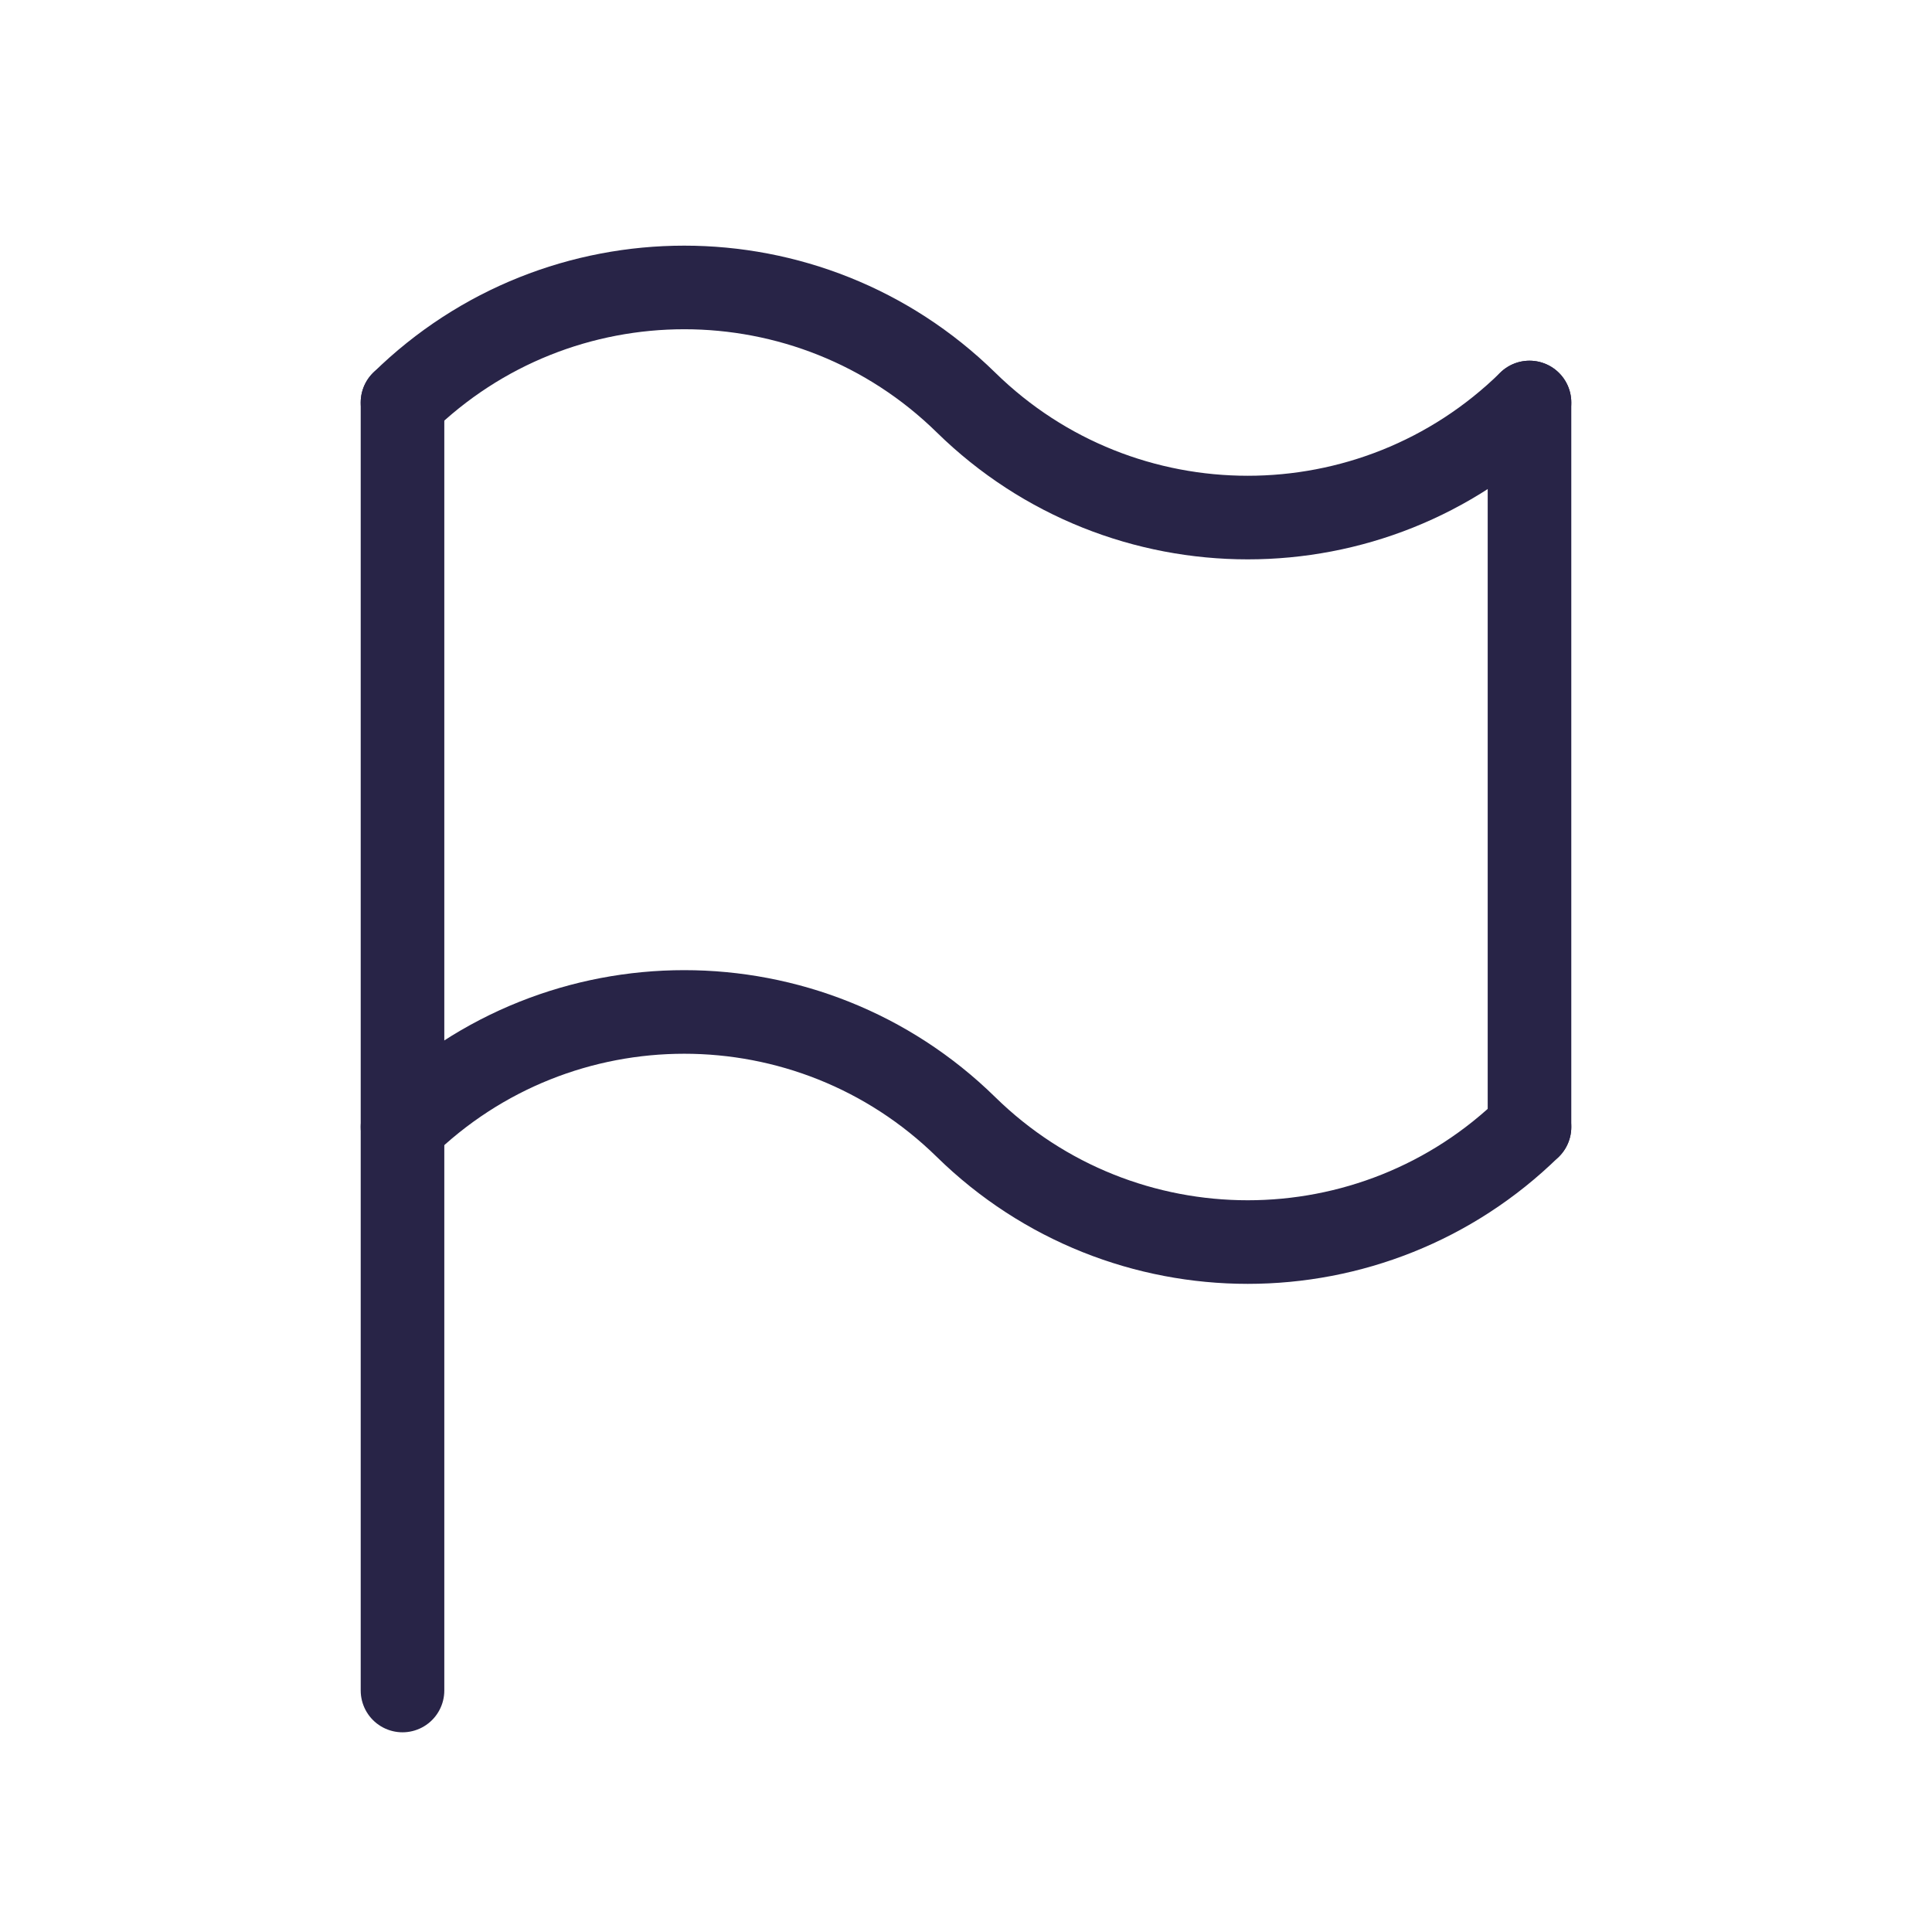
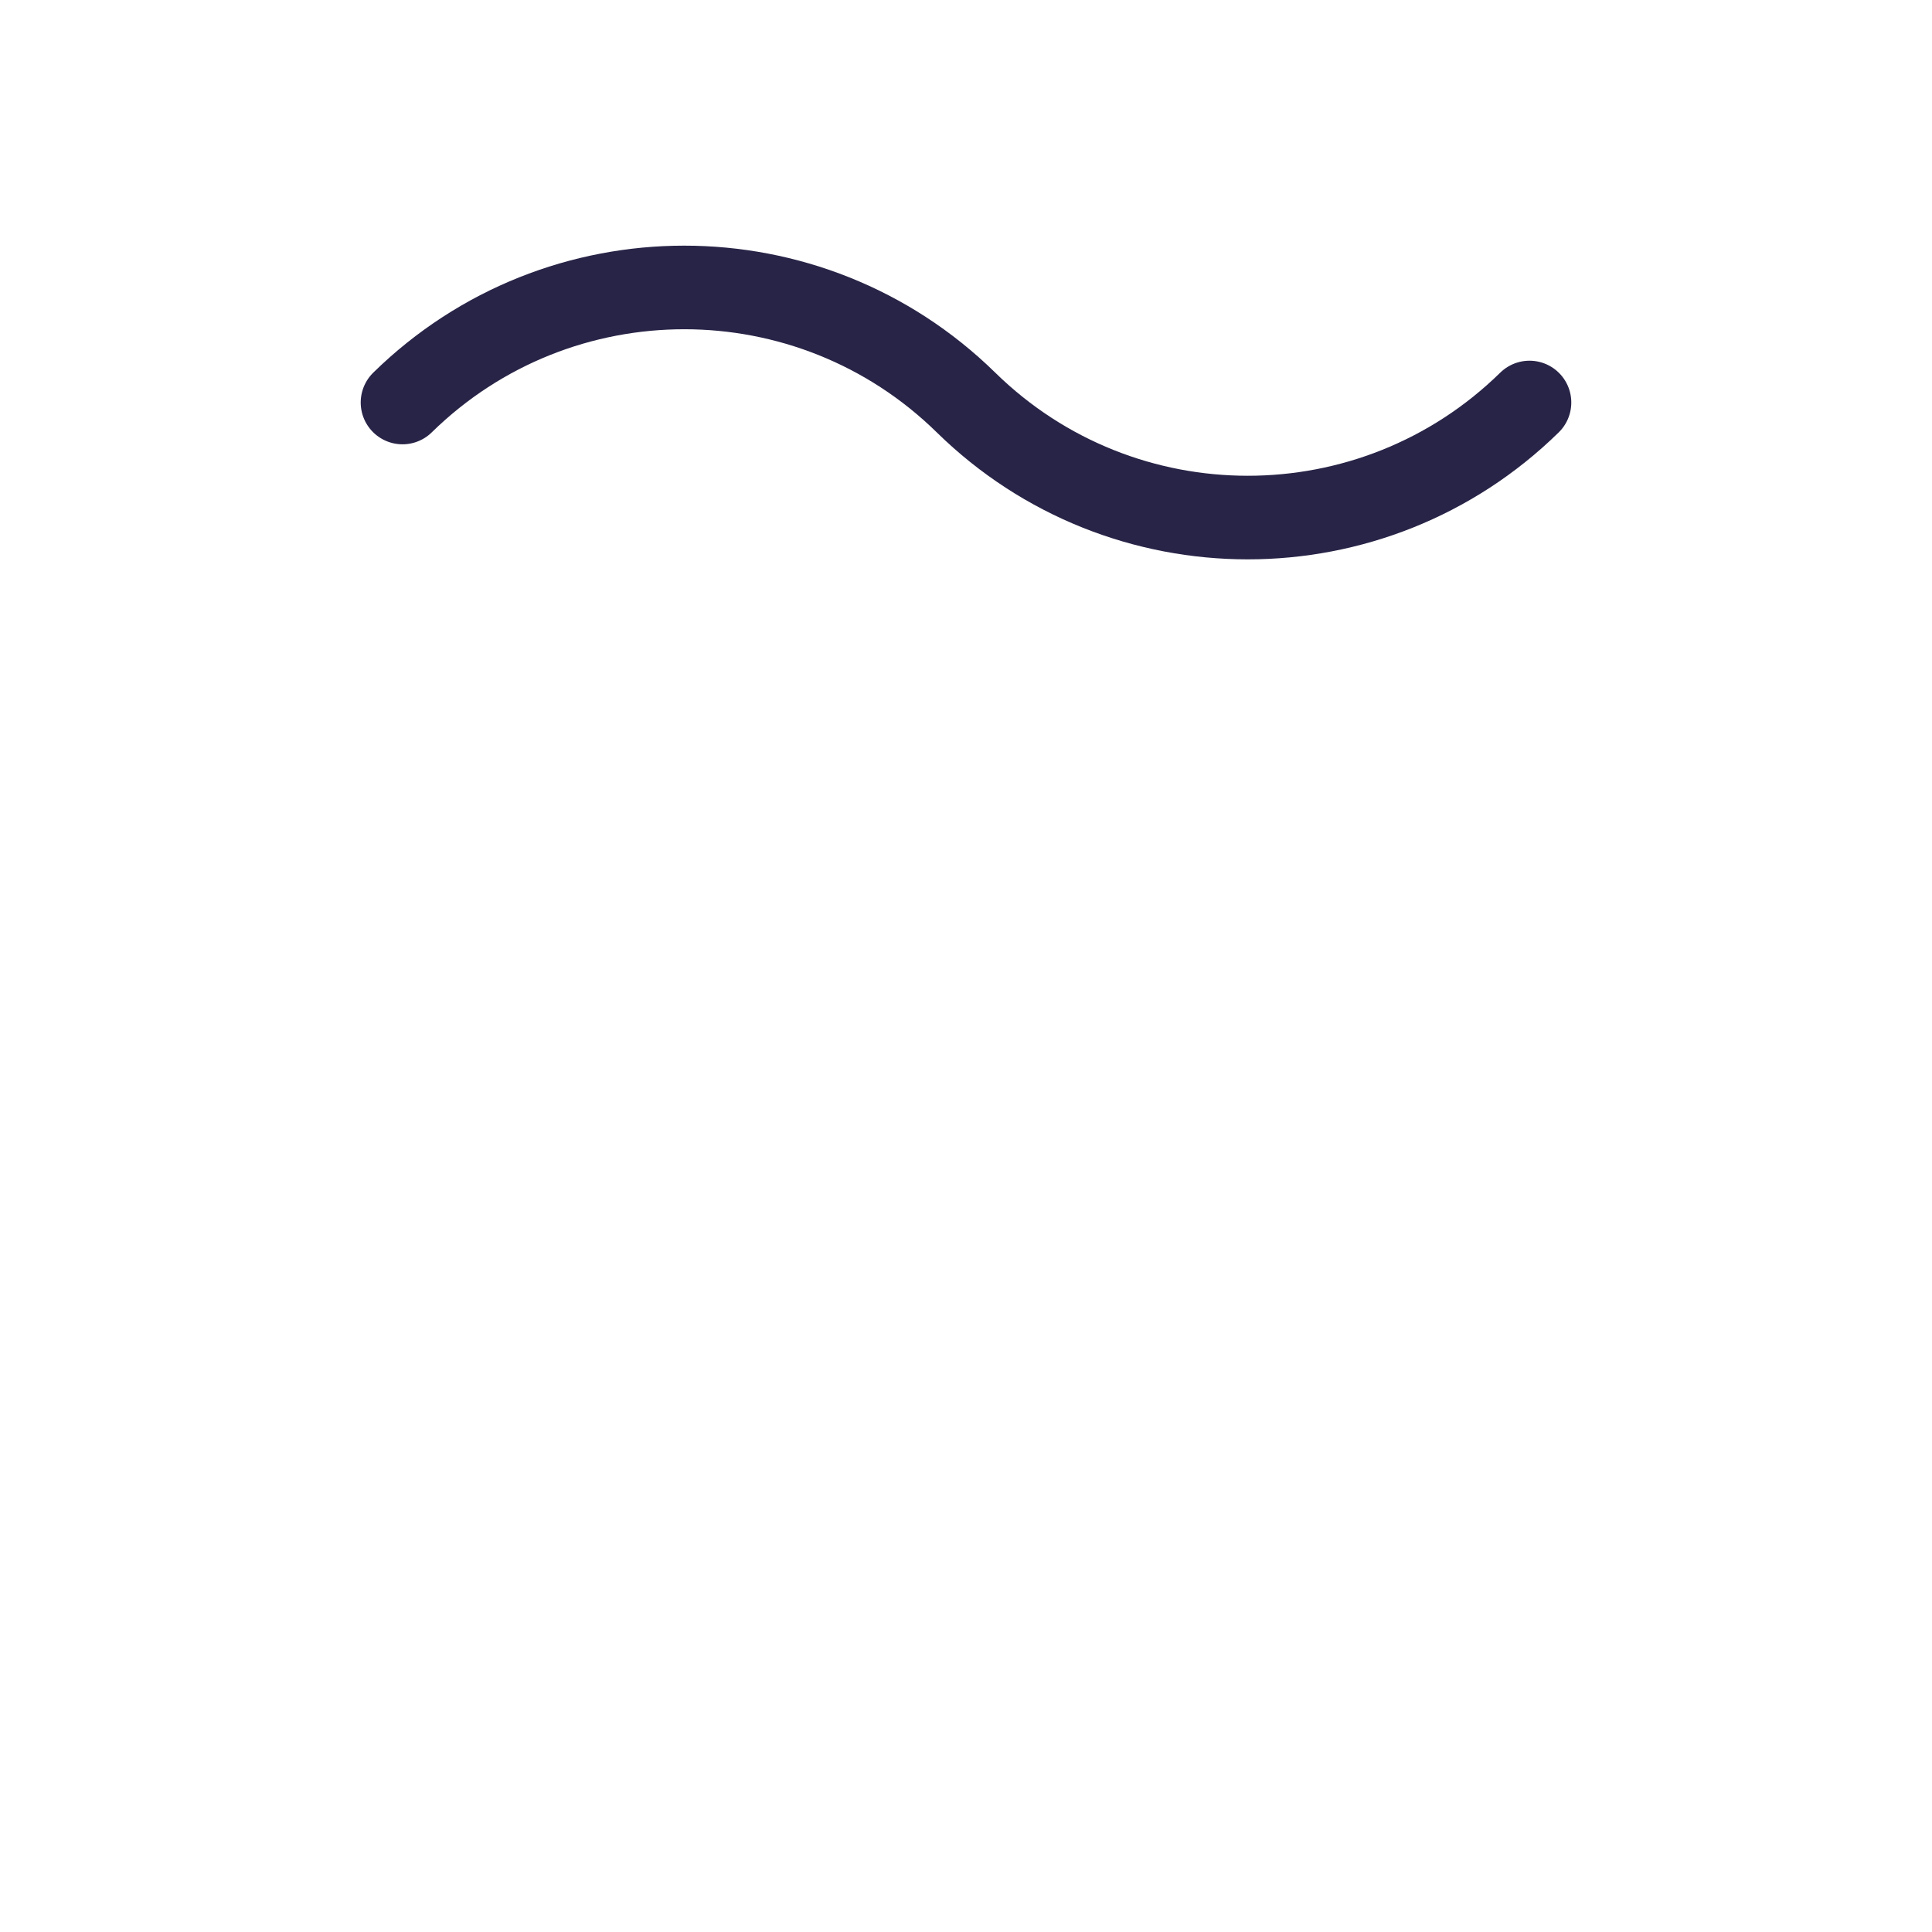
<svg xmlns="http://www.w3.org/2000/svg" width="104" height="104" viewBox="0 0 104 104" fill="none">
-   <path d="M21.667 21.666V91" stroke="#282447" stroke-width="4.5" stroke-linecap="round" stroke-linejoin="round" />
-   <path d="M82.333 21.666V60.666" stroke="#282447" stroke-width="4.5" stroke-linecap="round" stroke-linejoin="round" />
  <path d="M21.667 21.667C30.092 13.409 43.575 13.409 52 21.667C60.425 29.925 73.909 29.925 82.333 21.667" stroke="#282447" stroke-width="4.5" stroke-linecap="round" stroke-linejoin="round" />
-   <path d="M21.667 60.667C30.092 52.409 43.575 52.409 52 60.667C60.425 68.925 73.909 68.925 82.333 60.667" stroke="#282447" stroke-width="4.5" stroke-linecap="round" stroke-linejoin="round" />
</svg>